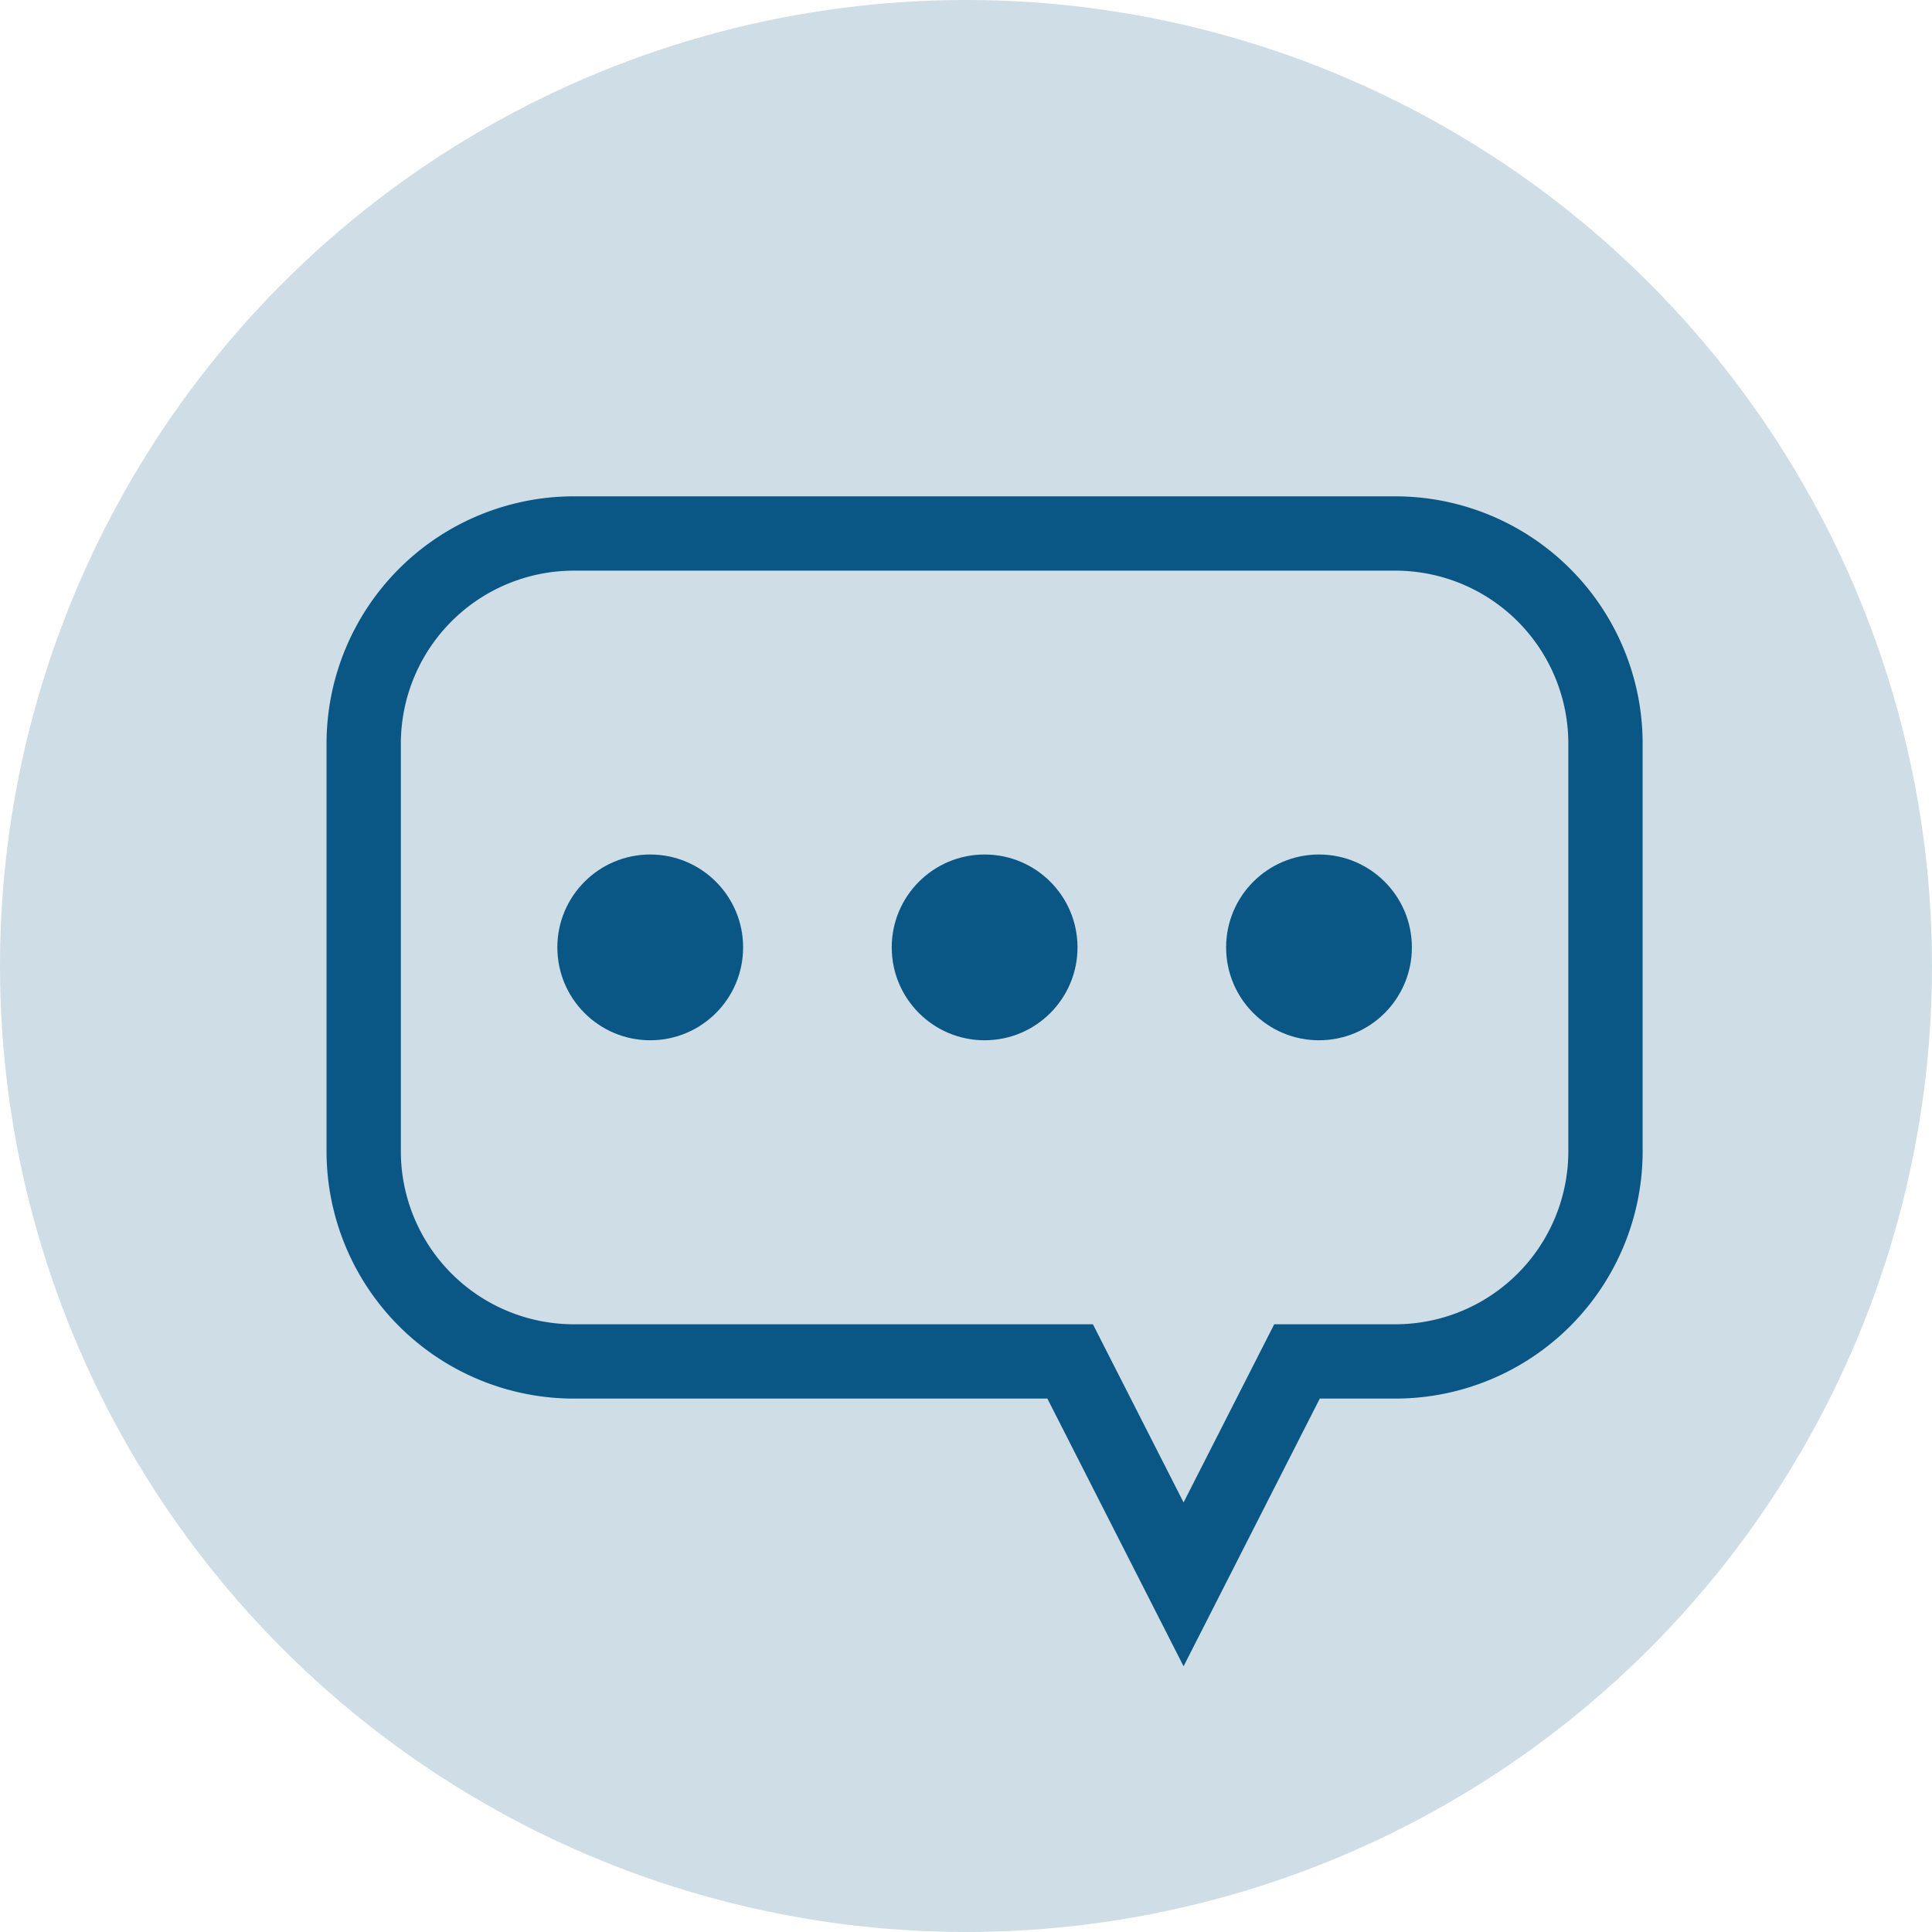
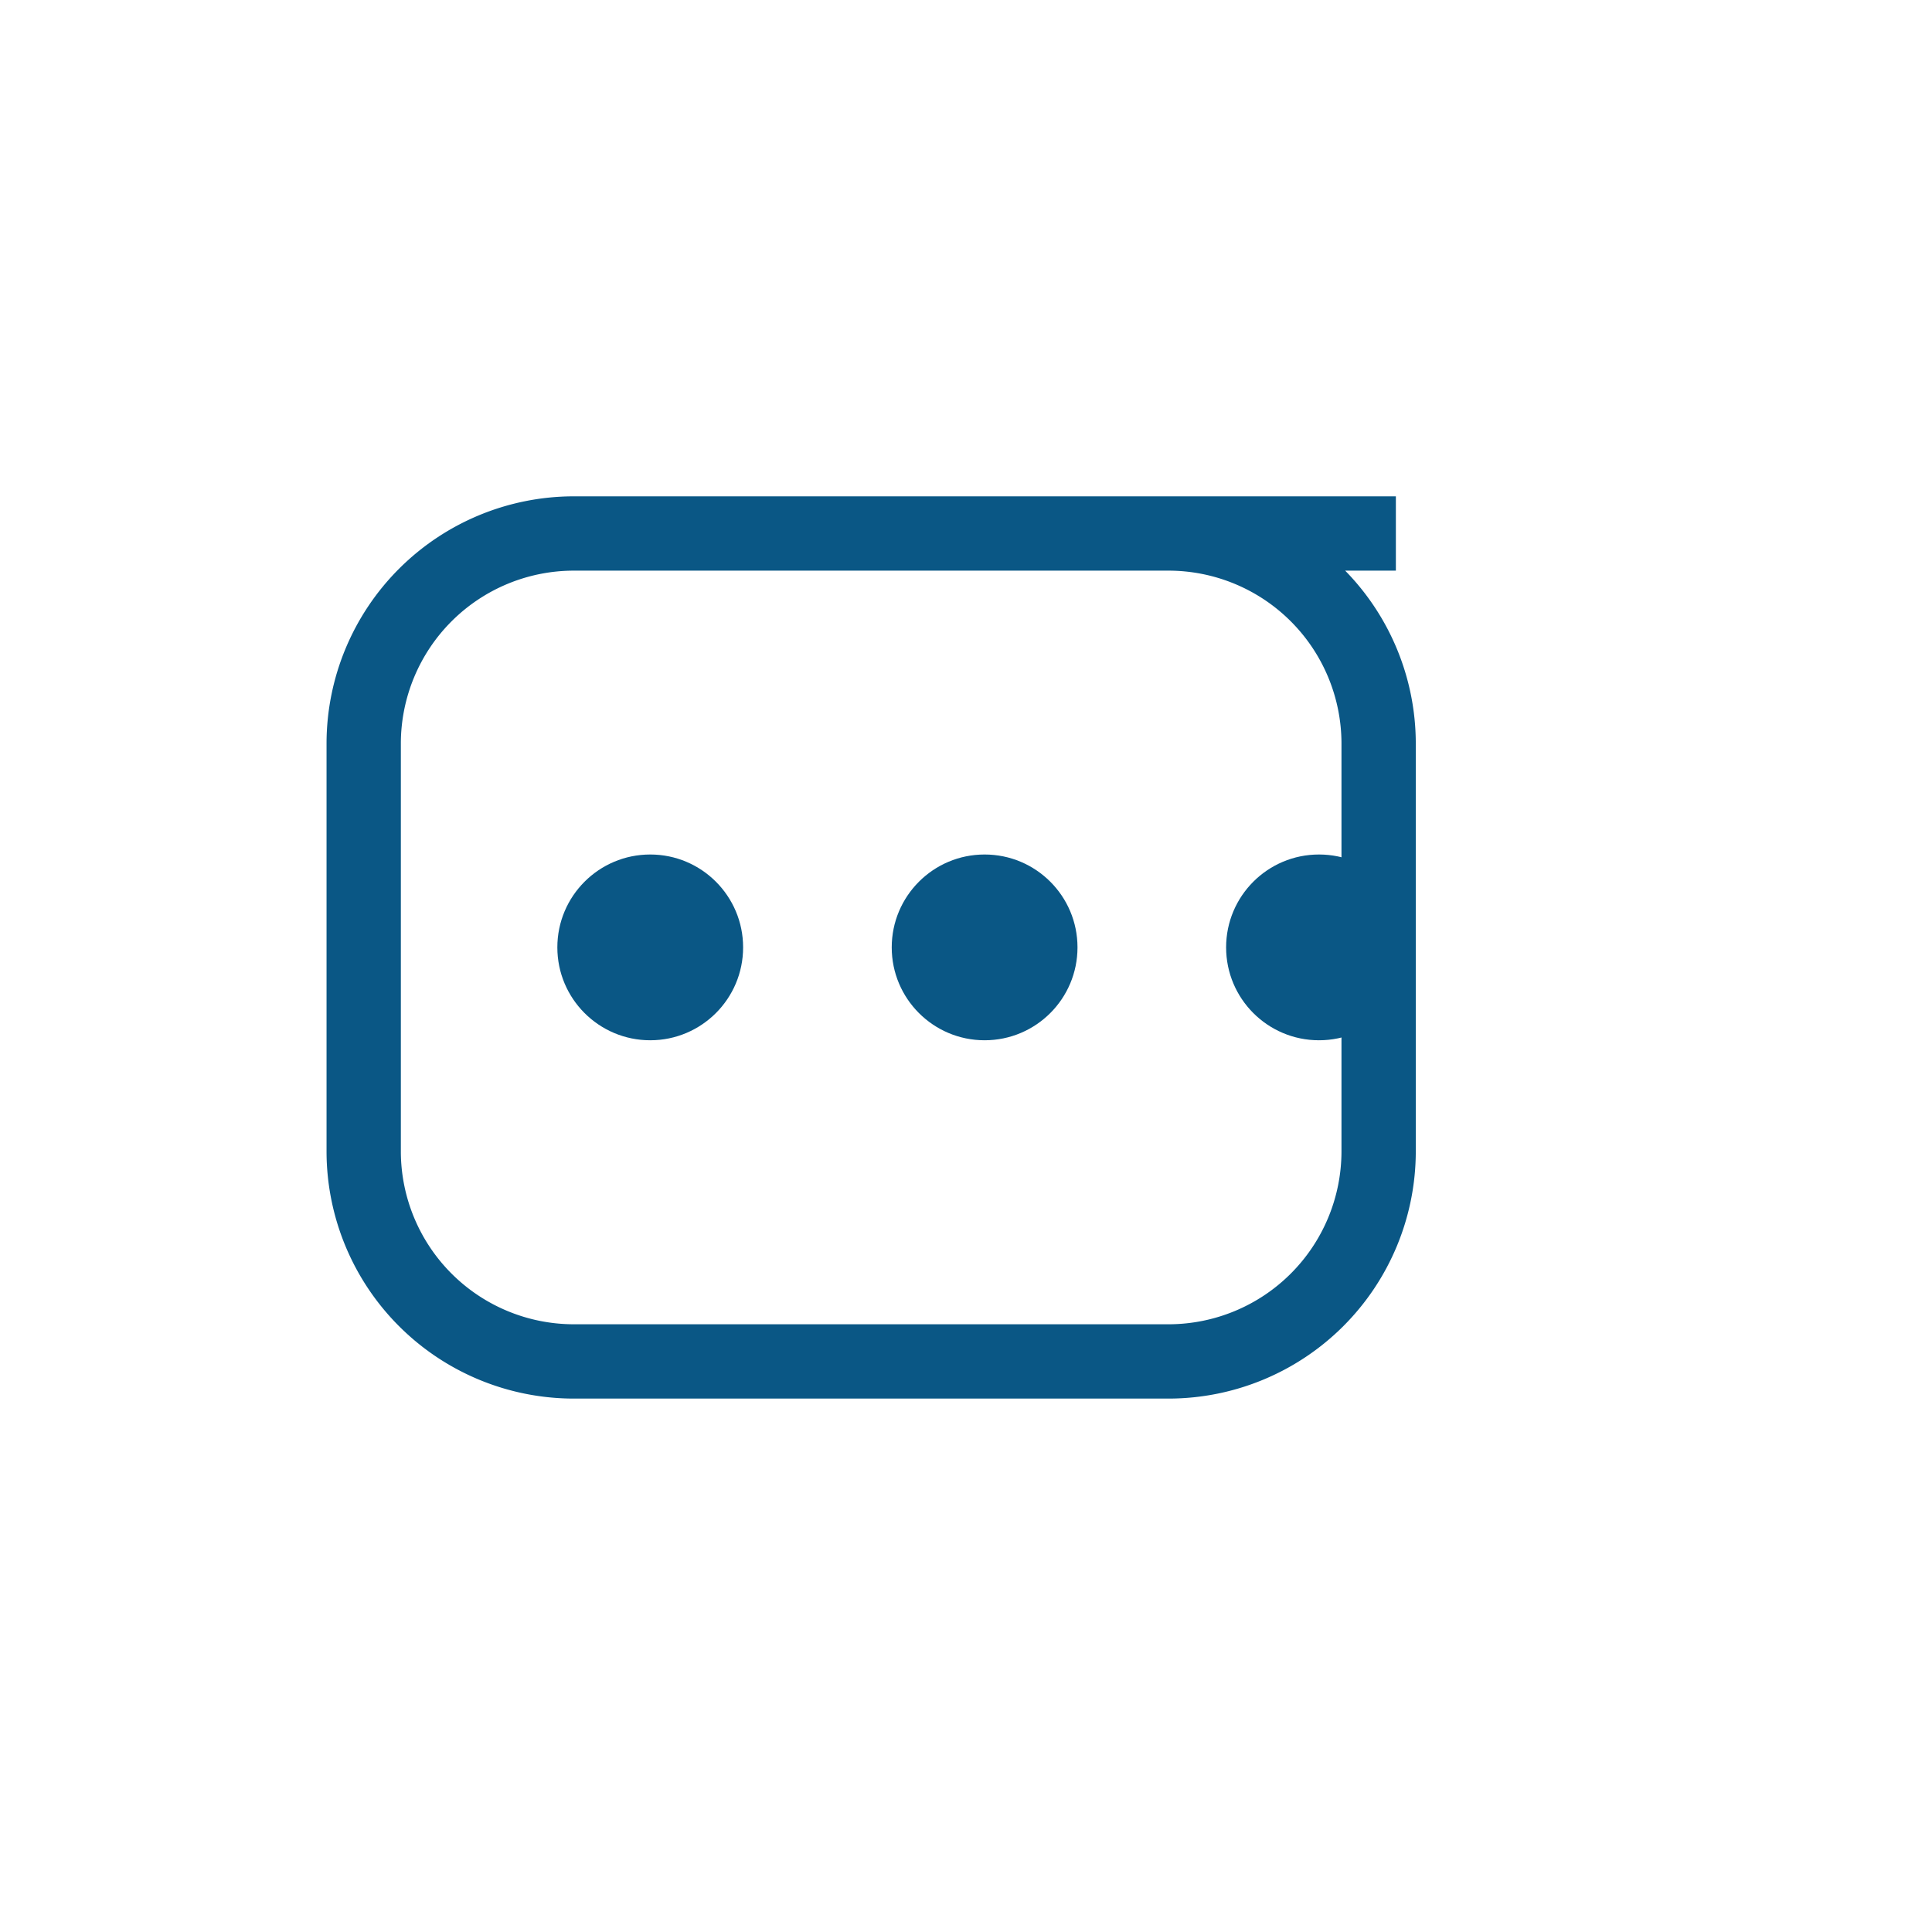
<svg xmlns="http://www.w3.org/2000/svg" width="52" height="52">
  <g data-name="Group 646" transform="translate(-347 -2737)">
-     <circle data-name="Ellipse 54" cx="26" cy="26" r="26" transform="translate(347 2737)" fill="#cedde6" />
    <g data-name="Group 639">
-       <path data-name="Path 152" d="M384.57 2751.359h-22.139a5.658 5.658 0 00-5.642 5.642v11a5.658 5.658 0 005.642 5.642h13.372l3.053 6 3.053-6h2.661a5.658 5.658 0 005.642-5.642v-11a5.658 5.658 0 00-5.642-5.642z" fill="none" stroke="#0a5785" stroke-linecap="round" stroke-miterlimit="10" stroke-width="2" />
+       <path data-name="Path 152" d="M384.57 2751.359h-22.139a5.658 5.658 0 00-5.642 5.642v11a5.658 5.658 0 005.642 5.642h13.372h2.661a5.658 5.658 0 005.642-5.642v-11a5.658 5.658 0 00-5.642-5.642z" fill="none" stroke="#0a5785" stroke-linecap="round" stroke-miterlimit="10" stroke-width="2" />
      <g data-name="Group 639" transform="translate(361.846 2760.371)" fill="#0a5785">
        <circle data-name="Ellipse 56" cx="2.5" cy="2.5" r="2.5" transform="translate(.155 -.372)" />
        <circle data-name="Ellipse 57" cx="2.5" cy="2.5" r="2.5" transform="translate(9.155 -.372)" />
        <circle data-name="Ellipse 58" cx="2.5" cy="2.5" r="2.5" transform="translate(18.155 -.372)" />
      </g>
    </g>
  </g>
</svg>